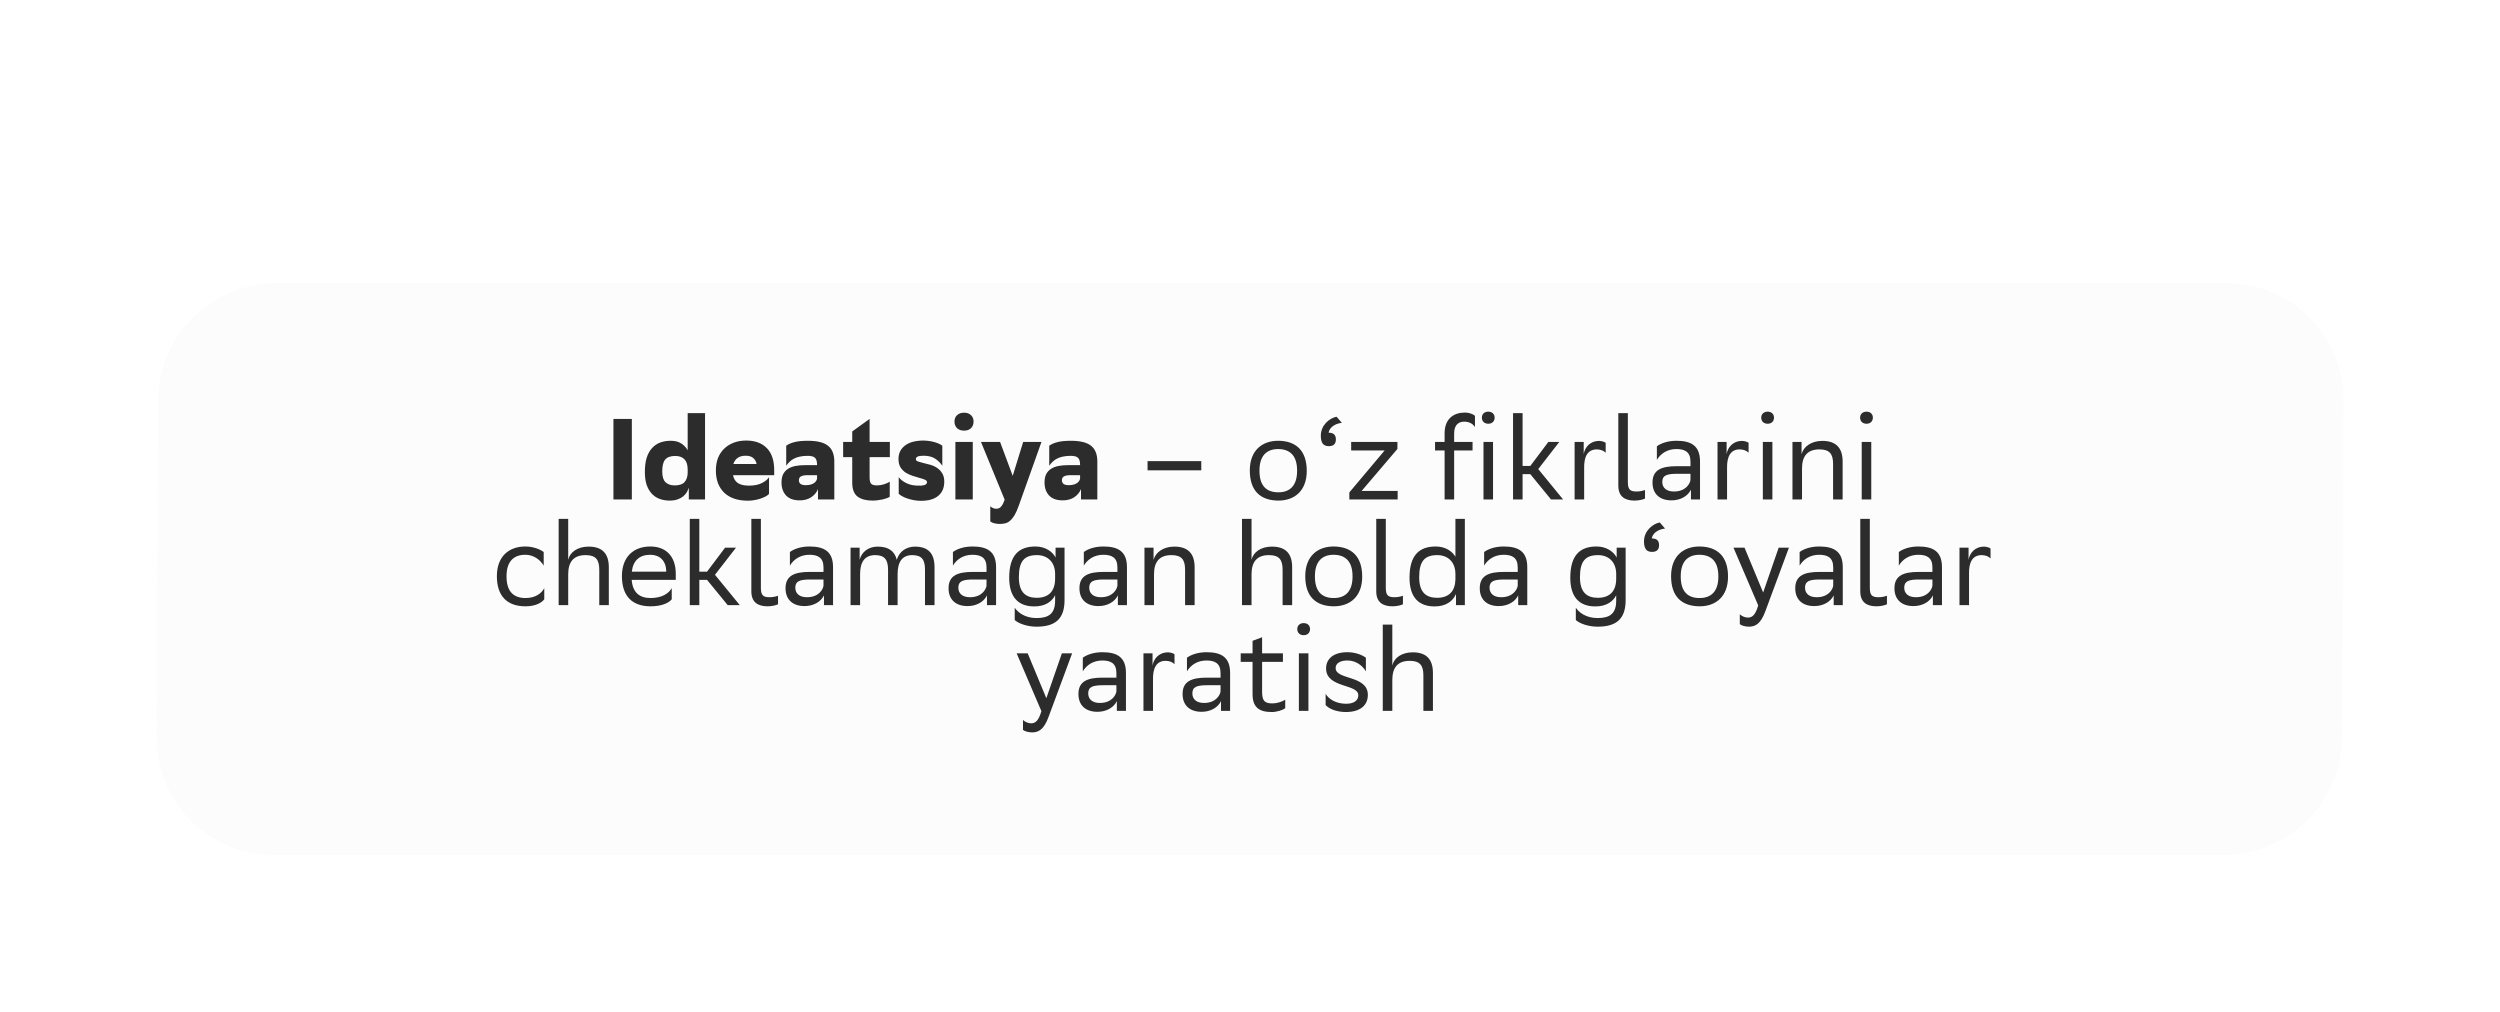
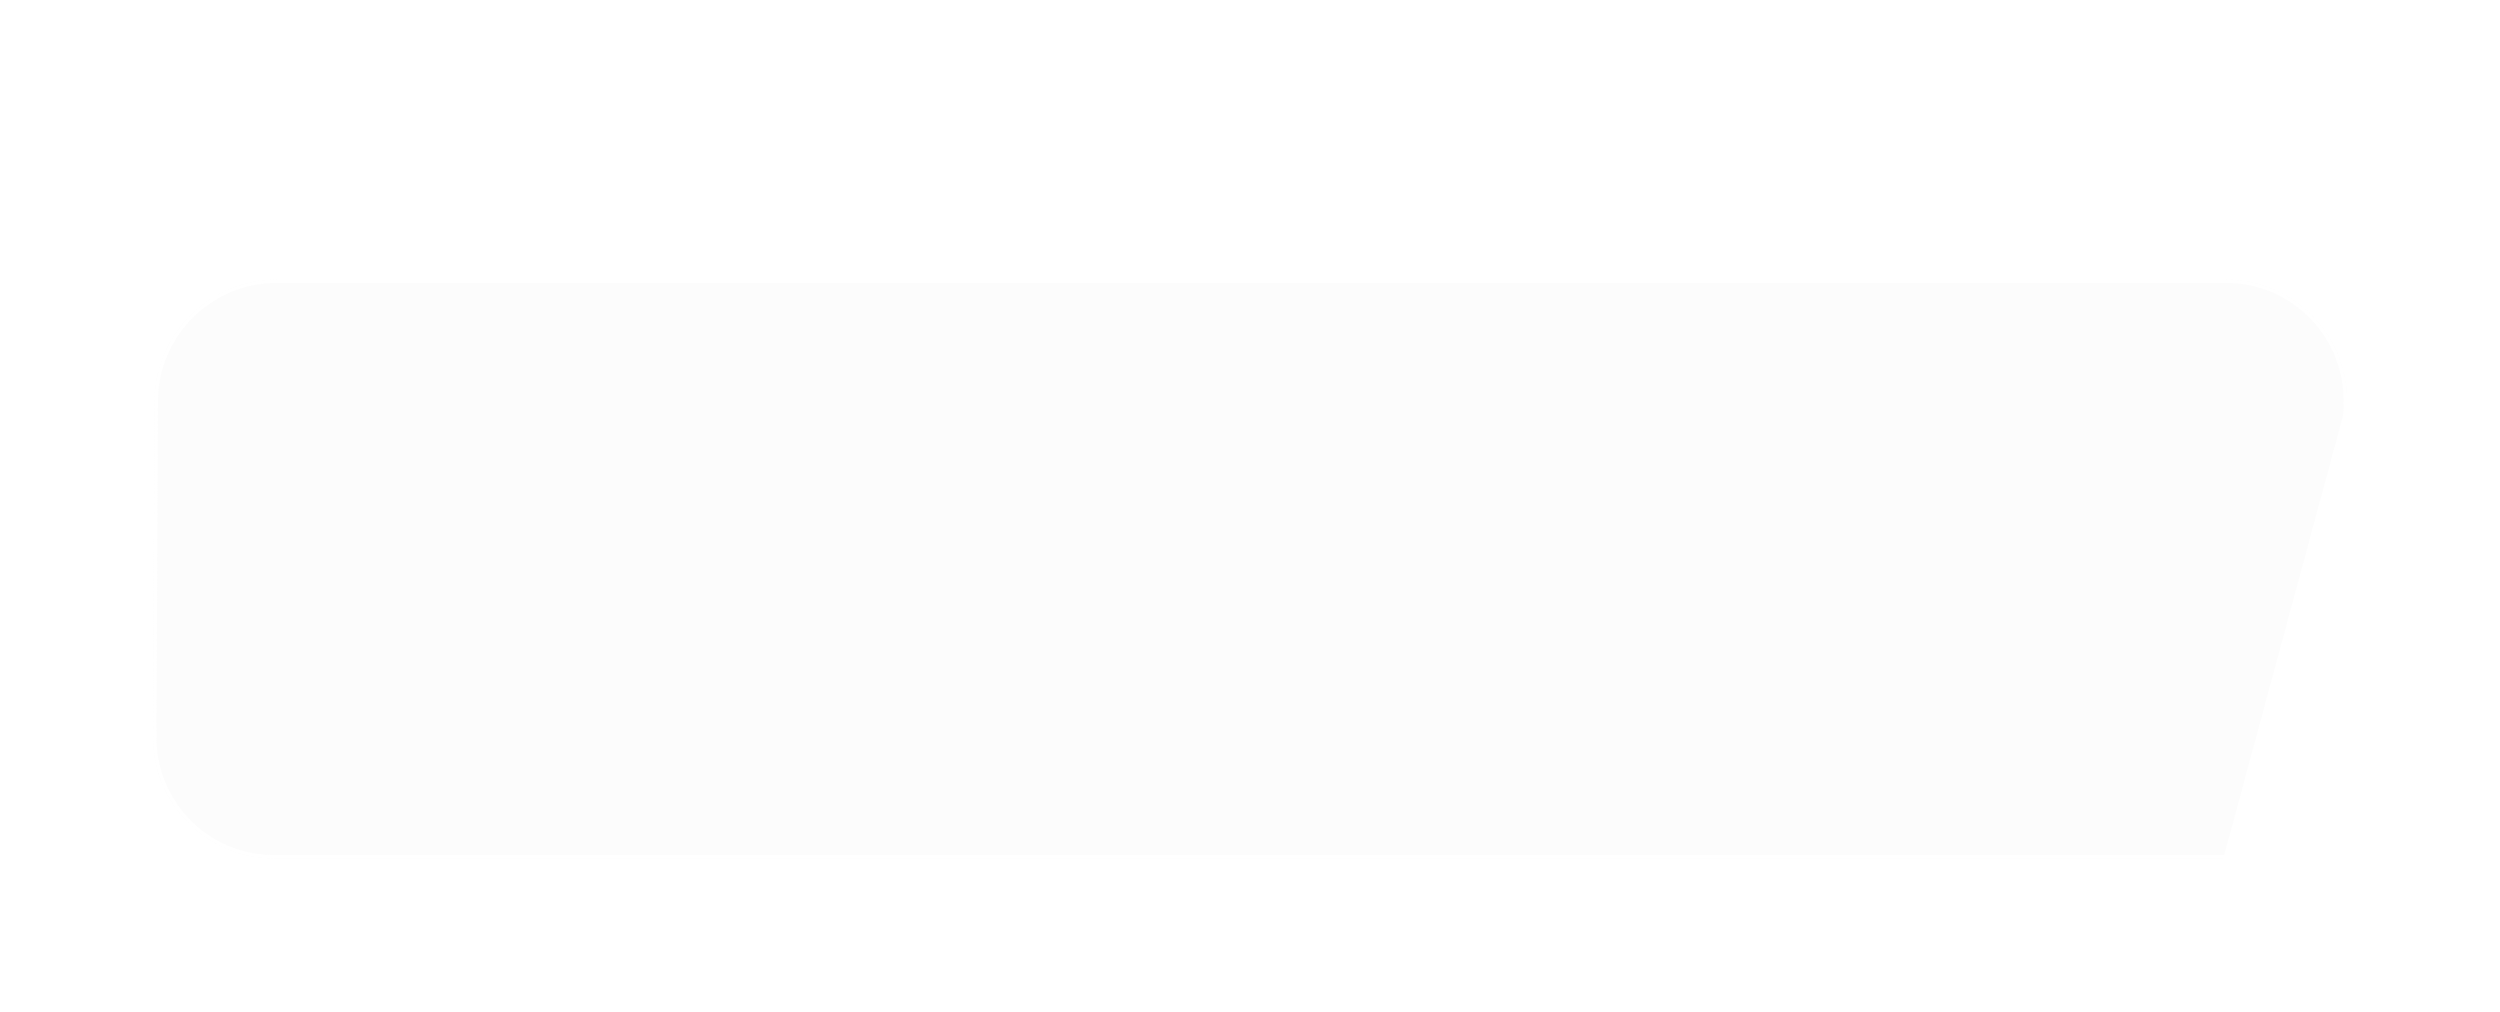
<svg xmlns="http://www.w3.org/2000/svg" width="1608" height="651" viewBox="0 0 1608 651" fill="none">
  <g filter="url(#filter0_d_690_6057)">
-     <path data-figma-bg-blur-radius="250" d="M1509.95 172.388C1510.14 129.19 1475.28 94.172 1432.08 94.172L178.342 94.172C135.144 94.172 99.97 129.191 99.777 172.388L98.45 470.097C98.258 513.294 133.12 548.313 176.318 548.313L1430.06 548.313C1473.25 548.313 1508.43 513.294 1508.62 470.097L1509.95 172.388Z" fill="#F7F7F7" fill-opacity="0.01" />
    <path data-figma-bg-blur-radius="250" d="M101.95 172.388L99.777 172.388L98.451 470.097L100.623 470.097L101.95 172.388ZM178.333 96.346L1432.07 96.346C1474.07 96.346 1507.96 130.391 1507.78 172.388L1506.45 470.097C1506.26 512.094 1472.06 546.14 1430.07 546.14L176.328 546.14C134.33 546.14 100.436 512.094 100.623 470.097L98.451 470.097L98.467 472.115C99.335 513.708 132.71 547.233 174.299 548.287L176.318 548.313L1430.06 548.313C1472.58 548.313 1507.33 514.379 1508.59 472.115L1508.62 470.097L1509.95 172.388L1509.93 170.369C1509.05 128.104 1474.6 94.173 1432.08 94.173L178.342 94.173L176.322 94.198C134.724 95.253 101.051 128.776 99.812 170.369L99.777 172.388L101.95 172.388C102.137 130.391 136.335 96.346 178.333 96.346Z" fill="url(#paint0_linear_690_6057)" />
-     <path data-figma-bg-blur-radius="250" d="M1509.58 254.031C1509.78 210.833 1474.91 175.813 1431.72 175.813L177.977 175.813C134.78 175.813 99.606 210.831 99.413 254.027L98.445 469.939C98.252 513.137 133.115 548.156 176.313 548.156L1430.05 548.156C1473.25 548.156 1508.42 513.139 1508.62 469.943L1509.58 254.031Z" fill="#F7F7F7" fill-opacity="0.48" />
+     <path data-figma-bg-blur-radius="250" d="M1509.58 254.031C1509.78 210.833 1474.91 175.813 1431.72 175.813L177.977 175.813C134.78 175.813 99.606 210.831 99.413 254.027L98.445 469.939C98.252 513.137 133.115 548.156 176.313 548.156L1430.05 548.156L1509.58 254.031Z" fill="#F7F7F7" fill-opacity="0.48" />
    <path data-figma-bg-blur-radius="250" d="M177.968 177.986L1431.71 177.986C1473.05 177.986 1506.54 210.977 1507.39 252.069L1507.41 254.031L1506.45 469.943C1506.26 511.939 1472.06 545.983 1430.06 545.984L176.324 545.984C134.325 545.984 100.431 511.937 100.619 469.939L98.446 469.939L98.463 471.959C99.331 513.552 132.705 547.077 174.294 548.131L176.314 548.156L1430.05 548.156C1472.57 548.156 1507.32 514.224 1508.58 471.961L1508.62 469.943L1509.58 254.031L1509.57 252.011C1508.69 209.747 1474.24 175.814 1431.72 175.814L177.978 175.814L175.96 175.839C133.691 176.909 99.603 211.505 99.413 254.027L98.446 469.939L100.619 469.939L101.585 254.027C101.774 212.03 135.971 177.986 177.968 177.986Z" fill="url(#paint1_linear_690_6057)" />
    <path d="M1409.06 135.81C1409.01 147.359 1399.87 156.721 1388.66 156.721C1377.44 156.721 1368.39 147.359 1368.45 135.81C1368.5 124.261 1377.63 114.898 1388.85 114.898C1400.06 114.898 1409.11 124.261 1409.06 135.81Z" fill="white" fill-opacity="0.48" />
-     <path d="M1358.73 135.786C1358.68 147.335 1349.55 156.697 1338.33 156.697C1327.12 156.697 1318.07 147.335 1318.12 135.786C1318.17 124.237 1327.3 114.875 1338.52 114.875C1349.73 114.875 1358.78 124.237 1358.73 135.786Z" fill="white" fill-opacity="0.48" />
    <path d="M1308.4 135.786C1308.35 147.335 1299.22 156.697 1288 156.697C1276.79 156.697 1267.74 147.335 1267.79 135.786C1267.84 124.237 1276.97 114.875 1288.19 114.875C1299.4 114.875 1308.45 124.237 1308.4 135.786Z" fill="white" fill-opacity="0.48" />
  </g>
-   <path d="M406.403 321.242H394.563V269.442H406.403V321.242ZM453.481 265.742V321.242H443.047V313.62C442.751 314.607 442.307 315.618 441.715 316.654C441.123 317.641 440.334 318.529 439.347 319.318C438.361 320.108 437.152 320.749 435.721 321.242C434.291 321.736 432.613 321.982 430.689 321.982C428.469 321.982 426.373 321.637 424.399 320.946C422.475 320.256 420.798 319.17 419.367 317.69C417.937 316.21 416.802 314.311 415.963 311.992C415.174 309.674 414.779 306.886 414.779 303.63C414.779 299.98 415.174 296.896 415.963 294.38C416.802 291.815 417.961 289.743 419.441 288.164C420.921 286.536 422.673 285.352 424.695 284.612C426.767 283.872 429.012 283.502 431.429 283.502C434.192 283.502 436.461 284.094 438.237 285.278C440.063 286.462 441.419 287.918 442.307 289.644V265.742H453.481ZM442.307 301.928C442.307 299.018 441.617 296.847 440.235 295.416C438.854 293.986 436.881 293.27 434.315 293.27C431.355 293.27 429.209 294.035 427.877 295.564C426.595 297.044 425.953 299.61 425.953 303.26C425.953 306.516 426.669 308.835 428.099 310.216C429.579 311.548 431.528 312.214 433.945 312.214C436.905 312.214 439.002 311.524 440.235 310.142C441.518 308.761 442.209 306.837 442.307 304.37V301.928ZM494.641 317.69C494.246 318.134 493.605 318.628 492.717 319.17C491.829 319.664 490.768 320.132 489.535 320.576C488.302 321.02 486.97 321.366 485.539 321.612C484.108 321.908 482.628 322.056 481.099 322.056C477.892 322.056 475.006 321.637 472.441 320.798C469.925 319.96 467.779 318.726 466.003 317.098C464.227 315.421 462.846 313.374 461.859 310.956C460.922 308.49 460.453 305.702 460.453 302.594C460.453 299.684 460.897 297.044 461.785 294.676C462.722 292.308 464.03 290.31 465.707 288.682C467.384 287.005 469.432 285.698 471.849 284.76C474.266 283.823 476.955 283.354 479.915 283.354C485.638 283.354 490.078 284.982 493.235 288.238C496.392 291.445 497.971 296.206 497.971 302.52V305.628H471.479C471.874 307.799 472.885 309.476 474.513 310.66C476.19 311.795 478.583 312.362 481.691 312.362C484.947 312.362 487.66 311.844 489.831 310.808C492.002 309.772 493.605 308.49 494.641 306.96V317.69ZM479.545 293.122C477.473 293.122 475.771 293.591 474.439 294.528C473.156 295.416 472.244 296.724 471.701 298.45H486.649C486.402 296.97 485.712 295.712 484.577 294.676C483.492 293.64 481.814 293.122 479.545 293.122ZM505.699 286.684C506.932 285.747 508.659 284.982 510.879 284.39C513.148 283.798 516.034 283.502 519.537 283.502C525.654 283.502 530.02 284.588 532.635 286.758C535.299 288.88 536.631 292.234 536.631 296.822V321.242H526.123V314.582C525.235 316.753 523.779 318.504 521.757 319.836C519.734 321.168 517.267 321.834 514.357 321.834C510.509 321.834 507.598 320.798 505.625 318.726C503.651 316.605 502.665 313.818 502.665 310.364C502.665 308.144 503.035 306.319 503.775 304.888C504.564 303.458 505.625 302.323 506.957 301.484C508.289 300.646 509.867 300.054 511.693 299.708C513.518 299.363 515.467 299.19 517.539 299.19H525.531V298.894C525.531 296.822 525.111 295.367 524.273 294.528C523.434 293.64 521.855 293.196 519.537 293.196C517.563 293.196 515.837 293.369 514.357 293.714C512.926 294.01 511.668 294.454 510.583 295.046C509.547 295.589 508.634 296.255 507.845 297.044C507.055 297.784 506.34 298.623 505.699 299.56V286.684ZM518.205 312.066C520.326 312.066 522.028 311.672 523.311 310.882C524.593 310.093 525.333 309.057 525.531 307.774V305.628H519.389C517.613 305.628 516.231 305.875 515.245 306.368C514.307 306.862 513.839 307.7 513.839 308.884C513.839 311.006 515.294 312.066 518.205 312.066ZM559.329 284.242H572.353V294.01H559.329V307.034C559.329 309.106 559.674 310.488 560.365 311.178C561.056 311.869 562.24 312.214 563.917 312.214C565.496 312.214 567 311.992 568.431 311.548C569.911 311.104 571.194 310.537 572.279 309.846V319.466C571.884 319.812 571.268 320.132 570.429 320.428C569.64 320.724 568.727 320.996 567.691 321.242C566.704 321.44 565.644 321.612 564.509 321.76C563.374 321.908 562.264 321.982 561.179 321.982C557.084 321.982 553.878 321.119 551.559 319.392C549.29 317.616 548.155 314.632 548.155 310.438V294.01H542.309V284.242H548.155V277.508L559.329 269.442V284.242ZM606.098 299.56C604.815 297.686 603.261 296.156 601.436 294.972C599.61 293.788 597.218 293.172 594.258 293.122H594.11C592.235 293.122 590.928 293.32 590.188 293.714C589.448 294.06 589.078 294.602 589.078 295.342C589.078 295.984 589.522 296.477 590.41 296.822C591.347 297.118 592.482 297.439 593.814 297.784C595.146 298.08 596.601 298.45 598.18 298.894C599.808 299.338 601.288 300.004 602.62 300.892C603.952 301.731 605.062 302.866 605.95 304.296C606.887 305.727 607.356 307.552 607.356 309.772C607.356 313.768 606.048 316.827 603.434 318.948C600.868 321.07 597.193 322.13 592.408 322.13C590.78 322.13 589.201 321.982 587.672 321.686C586.142 321.39 584.736 321.02 583.454 320.576C582.171 320.132 581.061 319.639 580.124 319.096C579.186 318.554 578.496 318.06 578.052 317.616V306.886C579.137 308.416 580.864 309.748 583.232 310.882C585.6 312.017 588.658 312.51 592.408 312.362C593.838 312.264 594.825 312.017 595.368 311.622C595.96 311.228 596.256 310.734 596.256 310.142C596.256 309.452 595.787 308.909 594.85 308.514C593.962 308.12 592.827 307.75 591.446 307.404C590.114 307.01 588.658 306.566 587.08 306.072C585.501 305.579 584.021 304.913 582.64 304.074C581.308 303.186 580.173 302.052 579.236 300.67C578.348 299.24 577.904 297.414 577.904 295.194C577.904 291.593 579.285 288.732 582.048 286.61C584.81 284.44 588.88 283.354 594.258 283.354C596.774 283.453 599.068 283.798 601.14 284.39C603.212 284.982 604.864 285.747 606.098 286.684V299.56ZM613.915 271.144C613.915 269.418 614.482 268.036 615.617 267C616.751 265.964 618.256 265.446 620.131 265.446C621.956 265.446 623.411 265.964 624.497 267C625.631 268.036 626.199 269.418 626.199 271.144C626.199 272.92 625.631 274.351 624.497 275.436C623.411 276.472 621.956 276.99 620.131 276.99C618.256 276.99 616.751 276.472 615.617 275.436C614.482 274.351 613.915 272.92 613.915 271.144ZM614.507 284.242H625.681V321.242H614.507V284.242ZM630.956 284.242H643.24L651.38 306.072L658.114 284.242H669.88L655.302 325.164C654.414 327.68 653.526 329.703 652.638 331.232C651.75 332.762 650.813 333.946 649.826 334.784C648.889 335.672 647.853 336.264 646.718 336.56C645.584 336.856 644.326 337.004 642.944 337.004C641.81 337.004 640.65 336.856 639.466 336.56C638.332 336.264 637.493 335.87 636.95 335.376V325.608C637.493 326.151 638.085 326.546 638.726 326.792C639.417 327.088 640.083 327.236 640.724 327.236C642.254 327.236 643.413 326.644 644.202 325.46C645.041 324.326 645.707 322.969 646.2 321.39L630.956 284.242ZM674.873 286.684C676.106 285.747 677.833 284.982 680.053 284.39C682.322 283.798 685.208 283.502 688.711 283.502C694.828 283.502 699.194 284.588 701.809 286.758C704.473 288.88 705.805 292.234 705.805 296.822V321.242H695.297V314.582C694.409 316.753 692.953 318.504 690.931 319.836C688.908 321.168 686.441 321.834 683.531 321.834C679.683 321.834 676.772 320.798 674.799 318.726C672.825 316.605 671.839 313.818 671.839 310.364C671.839 308.144 672.209 306.319 672.949 304.888C673.738 303.458 674.799 302.323 676.131 301.484C677.463 300.646 679.041 300.054 680.867 299.708C682.692 299.363 684.641 299.19 686.713 299.19H694.705V298.894C694.705 296.822 694.285 295.367 693.447 294.528C692.608 293.64 691.029 293.196 688.711 293.196C686.737 293.196 685.011 293.369 683.531 293.714C682.1 294.01 680.842 294.454 679.757 295.046C678.721 295.589 677.808 296.255 677.019 297.044C676.229 297.784 675.514 298.623 674.873 299.56V286.684ZM687.379 312.066C689.5 312.066 691.202 311.672 692.485 310.882C693.767 310.093 694.507 309.057 694.705 307.774V305.628H688.563C686.787 305.628 685.405 305.875 684.419 306.368C683.481 306.862 683.013 307.7 683.013 308.884C683.013 311.006 684.468 312.066 687.379 312.066ZM738.106 302.52V296.6H772.664V302.52H738.106ZM803.877 302.594C803.877 289.792 811.721 283.502 822.155 283.502C833.773 283.576 840.507 290.014 840.507 302.89C840.507 315.692 832.663 321.982 822.229 321.982C810.537 321.908 803.877 315.544 803.877 302.594ZM810.093 302.594V302.816C810.093 312.288 814.385 316.654 822.229 316.654C829.999 316.654 834.291 311.992 834.291 302.89V302.668C834.291 293.27 829.925 288.904 822.155 288.83C814.385 288.83 810.093 293.492 810.093 302.594ZM863.084 271.958C857.978 272.55 854.944 275.436 854.574 278.322H854.722C858.2 278.322 859.236 280.246 859.236 282.614C859.236 285.056 858.2 286.98 854.722 286.98C853.316 286.98 852.28 286.61 851.54 286.092C850.134 285.056 849.542 282.984 849.542 280.32C849.542 273.216 855.388 268.85 859.68 268.036L863.084 271.958ZM898.972 321.242H867.892V316.728L890.61 289.718H869.076V284.242H898.824V288.756L875.81 315.766H898.972V321.242ZM923.022 284.242H929.164V278.766C929.164 268.998 935.38 265.372 942.114 265.372C945.592 265.372 947.738 266.63 948.7 267.444V274.696C947.368 272.624 945.148 271.218 941.744 271.218C938.784 271.218 935.306 272.698 935.306 278.766V284.242H947.146V289.718H935.306V321.242H929.164V289.718H923.022V284.242ZM954.176 321.242V284.242H960.318V321.242H954.176ZM953.14 268.628C953.14 266.334 954.768 264.78 957.284 264.78C959.726 264.78 961.354 266.334 961.354 268.628C961.354 270.996 959.726 272.55 957.284 272.55C954.768 272.55 953.14 270.996 953.14 268.628ZM973.189 265.742H979.331V299.708H984.289L995.907 284.242H1002.94L989.395 301.706L1005.38 321.242H997.609L984.289 304.962H979.331V321.242H973.189V265.742ZM1027.07 289.052C1021.23 289.052 1018.71 293.566 1018.93 301.336V321.242H1012.79V284.242H1018.64V292.086C1019.45 287.202 1023.22 283.576 1028.55 283.576C1030.25 283.65 1032.03 284.168 1032.77 284.834V291.198C1031.59 289.94 1029.66 289.126 1027.22 289.052H1027.07ZM1058.07 315.174V320.65C1056.89 321.316 1054.07 321.982 1051.34 321.982C1044.97 321.982 1040.9 319.244 1040.9 312.362V265.742H1047.04V310.068C1047.04 314.952 1048.52 316.136 1052.67 316.136C1054.89 316.136 1056.89 315.618 1058.07 315.174ZM1065.7 295.786V287.054C1068.14 285.204 1072.58 283.502 1078.28 283.502C1087.75 283.502 1093.45 286.684 1093.45 296.822V321.242H1087.61V314.952C1085.68 319.022 1080.95 321.834 1075.1 321.834C1067.77 321.834 1062.89 317.912 1062.89 310.364C1062.89 302.224 1068.66 299.856 1078.5 299.856H1087.31V296.896C1087.31 290.606 1083.61 288.83 1078.28 288.83C1072.51 288.83 1068.22 291.642 1065.7 295.786ZM1076.65 316.136C1084.2 316.136 1086.94 311.252 1087.31 308.736V304.74H1078.73C1072.07 304.74 1069.18 305.776 1069.18 309.994C1069.18 313.62 1071.7 316.136 1076.65 316.136ZM1118.99 289.052C1113.15 289.052 1110.63 293.566 1110.85 301.336V321.242H1104.71V284.242H1110.56V292.086C1111.37 287.202 1115.15 283.576 1120.47 283.576C1122.18 283.65 1123.95 284.168 1124.69 284.834V291.198C1123.51 289.94 1121.58 289.126 1119.14 289.052H1118.99ZM1132.82 268.628C1132.82 266.334 1134.45 264.78 1136.97 264.78C1139.41 264.78 1141.04 266.334 1141.04 268.628C1141.04 270.996 1139.41 272.55 1136.97 272.55C1134.45 272.55 1132.82 270.996 1132.82 268.628ZM1133.86 321.242V284.242H1140V321.242H1133.86ZM1179.04 321.242V298.376C1179.04 291.864 1176.67 289.126 1170.45 289.052H1170.23C1162.39 289.052 1159.06 293.566 1159.06 301.336V321.242H1152.91V284.242H1158.76V292.086C1160.09 287.202 1165.05 283.576 1172.15 283.576H1172.3C1180.74 283.65 1185.18 287.868 1185.18 296.896V321.242H1179.04ZM1196.42 268.628C1196.42 266.334 1198.05 264.78 1200.56 264.78C1203 264.78 1204.63 266.334 1204.63 268.628C1204.63 270.996 1203 272.55 1200.56 272.55C1198.05 272.55 1196.42 270.996 1196.42 268.628ZM1197.45 321.242V284.242H1203.6V321.242H1197.45ZM350.076 385.468C348.374 387.762 344.304 389.982 338.014 389.982C326.322 389.982 319.588 383.544 319.588 370.594C319.588 357.792 327.432 351.502 337.866 351.502C342.824 351.502 347.264 353.204 349.706 355.054V363.786C347.19 359.642 342.898 356.83 337.866 356.83C330.096 356.83 325.804 361.492 325.804 370.594V370.816C325.804 380.288 330.17 384.654 338.014 384.654C344.156 384.654 348.226 381.842 350.076 378.29V385.468ZM385.45 389.242V366.376C385.45 359.864 383.082 357.126 376.866 357.052H376.644C368.8 357.052 365.47 361.566 365.47 369.336V389.242H359.328V333.742H365.47V360.086C366.506 355.202 371.464 351.576 378.568 351.576C387.152 351.576 391.592 355.794 391.592 364.896V389.242H385.45ZM418.298 351.502C428.51 351.502 434.652 358.014 434.652 368.966V372.962H406.31C406.902 380.954 411.194 384.654 418.446 384.654C425.55 384.654 430.064 381.842 432.062 378.29V385.468C430.212 387.762 425.698 389.982 418.446 389.982C406.754 389.982 400.02 383.544 400.02 370.594C400.02 357.792 407.864 351.502 418.298 351.502ZM418.298 356.83C411.342 356.83 407.198 360.53 406.384 367.708H428.51V367.634C428.51 360.53 424.144 356.83 418.298 356.83ZM443.662 333.742H449.804V367.708H454.762L466.38 352.242H473.41L459.868 369.706L475.852 389.242H468.082L454.762 372.962H449.804V389.242H443.662V333.742ZM500.432 383.174V388.65C499.248 389.316 496.436 389.982 493.698 389.982C487.334 389.982 483.264 387.244 483.264 380.362V333.742H489.406V378.068C489.406 382.952 490.886 384.136 495.03 384.136C497.25 384.136 499.248 383.618 500.432 383.174ZM508.065 363.786V355.054C510.507 353.204 514.947 351.502 520.645 351.502C530.117 351.502 535.815 354.684 535.815 364.822V389.242H529.969V382.952C528.045 387.022 523.309 389.834 517.463 389.834C510.137 389.834 505.253 385.912 505.253 378.364C505.253 370.224 511.025 367.856 520.867 367.856H529.673V364.896C529.673 358.606 525.973 356.83 520.645 356.83C514.873 356.83 510.581 359.642 508.065 363.786ZM519.017 384.136C526.565 384.136 529.303 379.252 529.673 376.736V372.74H521.089C514.429 372.74 511.543 373.776 511.543 377.994C511.543 381.62 514.059 384.136 519.017 384.136ZM571.198 389.242V366.376C571.198 359.79 568.756 357.052 562.836 357.052C556.028 357.126 553.216 361.64 553.216 369.336V389.242H547.074V352.242H552.92V360.086C554.104 355.202 558.396 351.576 564.538 351.576C571.272 351.576 575.416 354.314 576.822 360.086C578.154 355.276 582.372 351.65 588.366 351.576C596.95 351.576 601.094 355.794 601.094 364.896V389.242H594.952V366.376C594.952 359.864 592.806 357.126 586.812 357.052C580.152 357.052 577.34 361.566 577.34 369.336V389.242H571.198ZM612.922 363.786V355.054C615.364 353.204 619.804 351.502 625.502 351.502C634.974 351.502 640.672 354.684 640.672 364.822V389.242H634.826V382.952C632.902 387.022 628.166 389.834 622.32 389.834C614.994 389.834 610.11 385.912 610.11 378.364C610.11 370.224 615.882 367.856 625.724 367.856H634.53V364.896C634.53 358.606 630.83 356.83 625.502 356.83C619.73 356.83 615.438 359.642 612.922 363.786ZM623.874 384.136C631.422 384.136 634.16 379.252 634.53 376.736V372.74H625.946C619.286 372.74 616.4 373.776 616.4 377.994C616.4 381.62 618.916 384.136 623.874 384.136ZM678.646 386.356V382.878C676.648 386.874 672.356 390.056 665.252 390.056C655.41 390.056 649.12 384.58 649.12 371.63C649.12 357.052 655.41 351.502 665.992 351.502C672.43 351.502 677.018 354.832 678.942 358.606V352.242H684.714V385.986C684.714 398.344 678.498 403.08 666.658 403.08C659.924 403.08 654.448 400.564 652.672 398.788V390.87C654.448 393.608 658.888 397.53 666.732 397.53C674.428 397.53 678.646 394.792 678.646 386.356ZM666.954 357.052C658.814 357.052 655.336 360.974 655.336 371.26C655.336 381.176 659.924 384.506 666.88 384.506C674.724 384.506 678.646 379.992 678.646 372.222V368.744C678.424 361.344 673.688 357.052 666.954 357.052ZM697.112 363.786V355.054C699.554 353.204 703.994 351.502 709.692 351.502C719.164 351.502 724.862 354.684 724.862 364.822V389.242H719.016V382.952C717.092 387.022 712.356 389.834 706.51 389.834C699.184 389.834 694.3 385.912 694.3 378.364C694.3 370.224 700.072 367.856 709.914 367.856H718.72V364.896C718.72 358.606 715.02 356.83 709.692 356.83C703.92 356.83 699.628 359.642 697.112 363.786ZM708.064 384.136C715.612 384.136 718.35 379.252 718.72 376.736V372.74H710.136C703.476 372.74 700.59 373.776 700.59 377.994C700.59 381.62 703.106 384.136 708.064 384.136ZM762.243 389.242V366.376C762.243 359.864 759.875 357.126 753.659 357.052H753.437C745.593 357.052 742.263 361.566 742.263 369.336V389.242H736.121V352.242H741.967V360.086C743.299 355.202 748.257 351.576 755.361 351.576H755.509C763.945 351.65 768.385 355.868 768.385 364.896V389.242H762.243ZM824.97 389.242V366.376C824.97 359.864 822.602 357.126 816.386 357.052H816.164C808.32 357.052 804.99 361.566 804.99 369.336V389.242H798.848V333.742H804.99V360.086C806.026 355.202 810.984 351.576 818.088 351.576C826.672 351.576 831.112 355.794 831.112 364.896V389.242H824.97ZM839.54 370.594C839.54 357.792 847.384 351.502 857.818 351.502C869.436 351.576 876.17 358.014 876.17 370.89C876.17 383.692 868.326 389.982 857.892 389.982C846.2 389.908 839.54 383.544 839.54 370.594ZM845.756 370.594V370.816C845.756 380.288 850.048 384.654 857.892 384.654C865.662 384.654 869.954 379.992 869.954 370.89V370.668C869.954 361.27 865.588 356.904 857.818 356.83C850.048 356.83 845.756 361.492 845.756 370.594ZM902.373 383.174V388.65C901.189 389.316 898.377 389.982 895.639 389.982C889.275 389.982 885.205 387.244 885.205 380.362V333.742H891.347V378.068C891.347 382.952 892.827 384.136 896.971 384.136C899.191 384.136 901.189 383.618 902.373 383.174ZM936.128 333.742H942.196V389.242H936.498V382.064C936.424 382.138 936.424 382.212 936.424 382.212C934.574 386.504 930.208 390.056 922.734 390.056C912.892 390.056 906.602 384.58 906.602 371.63C906.602 357.052 912.892 351.502 923.474 351.502C929.616 351.502 934.056 354.536 936.128 358.088V333.742ZM936.128 372.814V369.262C936.128 361.566 931.392 357.052 924.436 357.052C916.296 357.052 912.818 360.974 912.818 371.26C912.818 381.176 917.406 384.506 924.362 384.506C931.984 384.506 935.906 380.214 936.128 372.814ZM954.594 363.786V355.054C957.036 353.204 961.476 351.502 967.174 351.502C976.646 351.502 982.344 354.684 982.344 364.822V389.242H976.498V382.952C974.574 387.022 969.838 389.834 963.992 389.834C956.666 389.834 951.782 385.912 951.782 378.364C951.782 370.224 957.554 367.856 967.396 367.856H976.202V364.896C976.202 358.606 972.502 356.83 967.174 356.83C961.402 356.83 957.11 359.642 954.594 363.786ZM965.546 384.136C973.094 384.136 975.832 379.252 976.202 376.736V372.74H967.618C960.958 372.74 958.072 373.776 958.072 377.994C958.072 381.62 960.588 384.136 965.546 384.136ZM1039.54 386.356V382.878C1037.54 386.874 1033.25 390.056 1026.15 390.056C1016.3 390.056 1010.01 384.58 1010.01 371.63C1010.01 357.052 1016.3 351.502 1026.89 351.502C1033.32 351.502 1037.91 354.832 1039.84 358.606V352.242H1045.61V385.986C1045.61 398.344 1039.39 403.08 1027.55 403.08C1020.82 403.08 1015.34 400.564 1013.57 398.788V390.87C1015.34 393.608 1019.78 397.53 1027.63 397.53C1035.32 397.53 1039.54 394.792 1039.54 386.356ZM1027.85 357.052C1019.71 357.052 1016.23 360.974 1016.23 371.26C1016.23 381.176 1020.82 384.506 1027.77 384.506C1035.62 384.506 1039.54 379.992 1039.54 372.222V368.744C1039.32 361.344 1034.58 357.052 1027.85 357.052ZM1070.96 339.958C1065.85 340.55 1062.82 343.436 1062.45 346.322H1062.59C1066.07 346.322 1067.11 348.246 1067.11 350.614C1067.11 353.056 1066.07 354.98 1062.59 354.98C1061.19 354.98 1060.15 354.61 1059.41 354.092C1058.01 353.056 1057.41 350.984 1057.41 348.32C1057.41 341.216 1063.26 336.85 1067.55 336.036L1070.96 339.958ZM1074.84 370.594C1074.84 357.792 1082.68 351.502 1093.11 351.502C1104.73 351.576 1111.47 358.014 1111.47 370.89C1111.47 383.692 1103.62 389.982 1093.19 389.982C1081.5 389.908 1074.84 383.544 1074.84 370.594ZM1081.05 370.594V370.816C1081.05 380.288 1085.34 384.654 1093.19 384.654C1100.96 384.654 1105.25 379.992 1105.25 370.89V370.668C1105.25 361.27 1100.88 356.904 1093.11 356.83C1085.34 356.83 1081.05 361.492 1081.05 370.594ZM1130.88 389.39L1114.97 352.242H1122.07L1134.06 381.102L1144.05 352.242H1150.64L1135.47 393.164C1132.58 401.008 1129.25 403.08 1124.96 403.08C1122.59 403.08 1120.15 402.414 1119.04 401.452V395.088C1120.15 396.198 1122.22 397.234 1124.22 397.234C1126.51 397.234 1128.96 396.272 1130.88 389.39ZM1157.52 363.786V355.054C1159.96 353.204 1164.4 351.502 1170.1 351.502C1179.57 351.502 1185.27 354.684 1185.27 364.822V389.242H1179.42V382.952C1177.5 387.022 1172.76 389.834 1166.91 389.834C1159.59 389.834 1154.7 385.912 1154.7 378.364C1154.7 370.224 1160.48 367.856 1170.32 367.856H1179.12V364.896C1179.12 358.606 1175.42 356.83 1170.1 356.83C1164.32 356.83 1160.03 359.642 1157.52 363.786ZM1168.47 384.136C1176.02 384.136 1178.75 379.252 1179.12 376.736V372.74H1170.54C1163.88 372.74 1160.99 373.776 1160.99 377.994C1160.99 381.62 1163.51 384.136 1168.47 384.136ZM1213.69 383.174V388.65C1212.51 389.316 1209.7 389.982 1206.96 389.982C1200.6 389.982 1196.53 387.244 1196.53 380.362V333.742H1202.67V378.068C1202.67 382.952 1204.15 384.136 1208.29 384.136C1210.51 384.136 1212.51 383.618 1213.69 383.174ZM1221.33 363.786V355.054C1223.77 353.204 1228.21 351.502 1233.91 351.502C1243.38 351.502 1249.08 354.684 1249.08 364.822V389.242H1243.23V382.952C1241.31 387.022 1236.57 389.834 1230.72 389.834C1223.4 389.834 1218.51 385.912 1218.51 378.364C1218.51 370.224 1224.29 367.856 1234.13 367.856H1242.93V364.896C1242.93 358.606 1239.23 356.83 1233.91 356.83C1228.13 356.83 1223.84 359.642 1221.33 363.786ZM1232.28 384.136C1239.83 384.136 1242.56 379.252 1242.93 376.736V372.74H1234.35C1227.69 372.74 1224.8 373.776 1224.8 377.994C1224.8 381.62 1227.32 384.136 1232.28 384.136ZM1274.62 357.052C1268.77 357.052 1266.26 361.566 1266.48 369.336V389.242H1260.34V352.242H1266.18V360.086C1267 355.202 1270.77 351.576 1276.1 351.576C1277.8 351.65 1279.58 352.168 1280.32 352.834V359.198C1279.13 357.94 1277.21 357.126 1274.77 357.052H1274.62ZM669.825 457.39L653.915 420.242H661.019L673.007 449.102L682.997 420.242H689.583L674.413 461.164C671.527 469.008 668.197 471.08 663.905 471.08C661.537 471.08 659.095 470.414 657.985 469.452V463.088C659.095 464.198 661.167 465.234 663.165 465.234C665.459 465.234 667.901 464.272 669.825 457.39ZM696.461 431.786V423.054C698.903 421.204 703.343 419.502 709.041 419.502C718.513 419.502 724.211 422.684 724.211 432.822V457.242H718.365V450.952C716.441 455.022 711.705 457.834 705.859 457.834C698.533 457.834 693.649 453.912 693.649 446.364C693.649 438.224 699.421 435.856 709.263 435.856H718.069V432.896C718.069 426.606 714.369 424.83 709.041 424.83C703.269 424.83 698.977 427.642 696.461 431.786ZM707.413 452.136C714.961 452.136 717.699 447.252 718.069 444.736V440.74H709.485C702.825 440.74 699.939 441.776 699.939 445.994C699.939 449.62 702.455 452.136 707.413 452.136ZM749.753 425.052C743.907 425.052 741.391 429.566 741.613 437.336V457.242H735.471V420.242H741.317V428.086C742.131 423.202 745.905 419.576 751.233 419.576C752.935 419.65 754.711 420.168 755.451 420.834V427.198C754.267 425.94 752.343 425.126 749.901 425.052H749.753ZM763.451 431.786V423.054C765.893 421.204 770.333 419.502 776.031 419.502C785.503 419.502 791.201 422.684 791.201 432.822V457.242H785.355V450.952C783.431 455.022 778.695 457.834 772.849 457.834C765.523 457.834 760.639 453.912 760.639 446.364C760.639 438.224 766.411 435.856 776.253 435.856H785.059V432.896C785.059 426.606 781.359 424.83 776.031 424.83C770.259 424.83 765.967 427.642 763.451 431.786ZM774.403 452.136C781.951 452.136 784.689 447.252 785.059 444.736V440.74H776.475C769.815 440.74 766.929 441.776 766.929 445.994C766.929 449.62 769.445 452.136 774.403 452.136ZM798.021 420.242H805.643V412.176L811.785 409.882V420.242H825.179V425.718H811.785V444.884C811.785 450.582 813.265 452.432 818.297 452.432C821.405 452.432 824.513 451.396 826.659 450.064V455.466C825.031 456.798 821.183 457.982 818.001 457.982C809.713 457.982 805.643 454.8 805.643 446.438V425.718H798.021V420.242ZM834.402 404.628C834.402 402.334 836.03 400.78 838.546 400.78C840.988 400.78 842.616 402.334 842.616 404.628C842.616 406.996 840.988 408.55 838.546 408.55C836.03 408.55 834.402 406.996 834.402 404.628ZM835.438 457.242V420.242H841.58V457.242H835.438ZM878.542 431.786C876.026 427.642 871.734 424.83 866.702 424.83H866.554C862.41 424.83 859.08 426.384 859.08 429.714C859.08 437.484 879.8 434.154 879.8 446.956C879.8 453.69 874.916 457.908 865.814 457.982C859.302 457.982 854.64 455.762 852.642 453.468V446.29C854.788 449.842 859.524 452.654 865.814 452.654C870.846 452.654 873.658 450.582 873.658 447.178C873.658 439.704 852.938 442.738 852.938 429.936C852.938 424.016 857.304 419.502 866.702 419.502C871.66 419.502 876.1 421.204 878.542 423.054V431.786ZM915.519 457.242V434.376C915.519 427.864 913.151 425.126 906.935 425.052H906.713C898.869 425.052 895.539 429.566 895.539 437.336V457.242H889.397V401.742H895.539V428.086C896.575 423.202 901.533 419.576 908.637 419.576C917.221 419.576 921.661 423.794 921.661 432.896V457.242H915.519Z" fill="#2C2C2C" />
  <defs>
    <filter id="filter0_d_690_6057" x="0.545" y="0.272" width="1607.31" height="649.941" filterUnits="userSpaceOnUse" color-interpolation-filters="sRGB">
      <feFlood flood-opacity="0" result="BackgroundImageFix" />
      <feColorMatrix in="SourceAlpha" type="matrix" values="0 0 0 0 0 0 0 0 0 0 0 0 0 0 0 0 0 0 127 0" result="hardAlpha" />
      <feOffset dy="4" />
      <feGaussianBlur stdDeviation="48.95" />
      <feComposite in2="hardAlpha" operator="out" />
      <feColorMatrix type="matrix" values="0 0 0 0 0 0 0 0 0 0 0 0 0 0 0 0 0 0 0.12 0" />
      <feBlend mode="normal" in2="BackgroundImageFix" result="effect1_dropShadow_690_6057" />
      <feBlend mode="normal" in="SourceGraphic" in2="effect1_dropShadow_690_6057" result="shape" />
    </filter>
    <clipPath id="bgblur_0_690_6057_clip_path" transform="translate(151.547 155.828)">
      <path d="M1509.95 172.388C1510.14 129.19 1475.28 94.172 1432.08 94.172L178.342 94.172C135.144 94.172 99.97 129.191 99.777 172.388L98.45 470.097C98.258 513.294 133.12 548.313 176.318 548.313L1430.06 548.313C1473.25 548.313 1508.43 513.294 1508.62 470.097L1509.95 172.388Z" />
    </clipPath>
    <clipPath id="bgblur_1_690_6057_clip_path" transform="translate(151.547 155.828)">
      <path d="M101.95 172.388L99.777 172.388L98.451 470.097L100.623 470.097L101.95 172.388ZM178.333 96.346L1432.07 96.346C1474.07 96.346 1507.96 130.391 1507.78 172.388L1506.45 470.097C1506.26 512.094 1472.06 546.14 1430.07 546.14L176.328 546.14C134.33 546.14 100.436 512.094 100.623 470.097L98.451 470.097L98.467 472.115C99.335 513.708 132.71 547.233 174.299 548.287L176.318 548.313L1430.06 548.313C1472.58 548.313 1507.33 514.379 1508.59 472.115L1508.62 470.097L1509.95 172.388L1509.93 170.369C1509.05 128.104 1474.6 94.173 1432.08 94.173L178.342 94.173L176.322 94.198C134.724 95.253 101.051 128.776 99.812 170.369L99.777 172.388L101.95 172.388C102.137 130.391 136.335 96.346 178.333 96.346Z" />
    </clipPath>
    <clipPath id="bgblur_2_690_6057_clip_path" transform="translate(151.555 74.188)">
-       <path d="M1509.58 254.031C1509.78 210.833 1474.91 175.813 1431.72 175.813L177.977 175.813C134.78 175.813 99.606 210.831 99.413 254.027L98.445 469.939C98.252 513.137 133.115 548.156 176.313 548.156L1430.05 548.156C1473.25 548.156 1508.42 513.139 1508.62 469.943L1509.58 254.031Z" />
-     </clipPath>
+       </clipPath>
    <clipPath id="bgblur_3_690_6057_clip_path" transform="translate(151.555 74.188)">
      <path d="M177.968 177.986L1431.71 177.986C1473.05 177.986 1506.54 210.977 1507.39 252.069L1507.41 254.031L1506.45 469.943C1506.26 511.939 1472.06 545.983 1430.06 545.984L176.324 545.984C134.325 545.984 100.431 511.937 100.619 469.939L98.446 469.939L98.463 471.959C99.331 513.552 132.705 547.077 174.294 548.131L176.314 548.156L1430.05 548.156C1472.57 548.156 1507.32 514.224 1508.58 471.961L1508.62 469.943L1509.58 254.031L1509.57 252.011C1508.69 209.747 1474.24 175.814 1431.72 175.814L177.978 175.814L175.96 175.839C133.691 176.909 99.603 211.505 99.413 254.027L98.446 469.939L100.619 469.939L101.585 254.027C101.774 212.03 135.971 177.986 177.968 177.986Z" />
    </clipPath>
    <linearGradient id="paint0_linear_690_6057" x1="15.569" y1="34.014" x2="324.878" y2="377.348" gradientUnits="userSpaceOnUse">
      <stop stop-color="white" />
      <stop offset="1" stop-color="white" />
    </linearGradient>
    <linearGradient id="paint1_linear_690_6057" x1="209.932" y1="265.406" x2="126.952" y2="86.888" gradientUnits="userSpaceOnUse">
      <stop stop-color="white" />
      <stop offset="1" stop-color="white" />
    </linearGradient>
  </defs>
</svg>